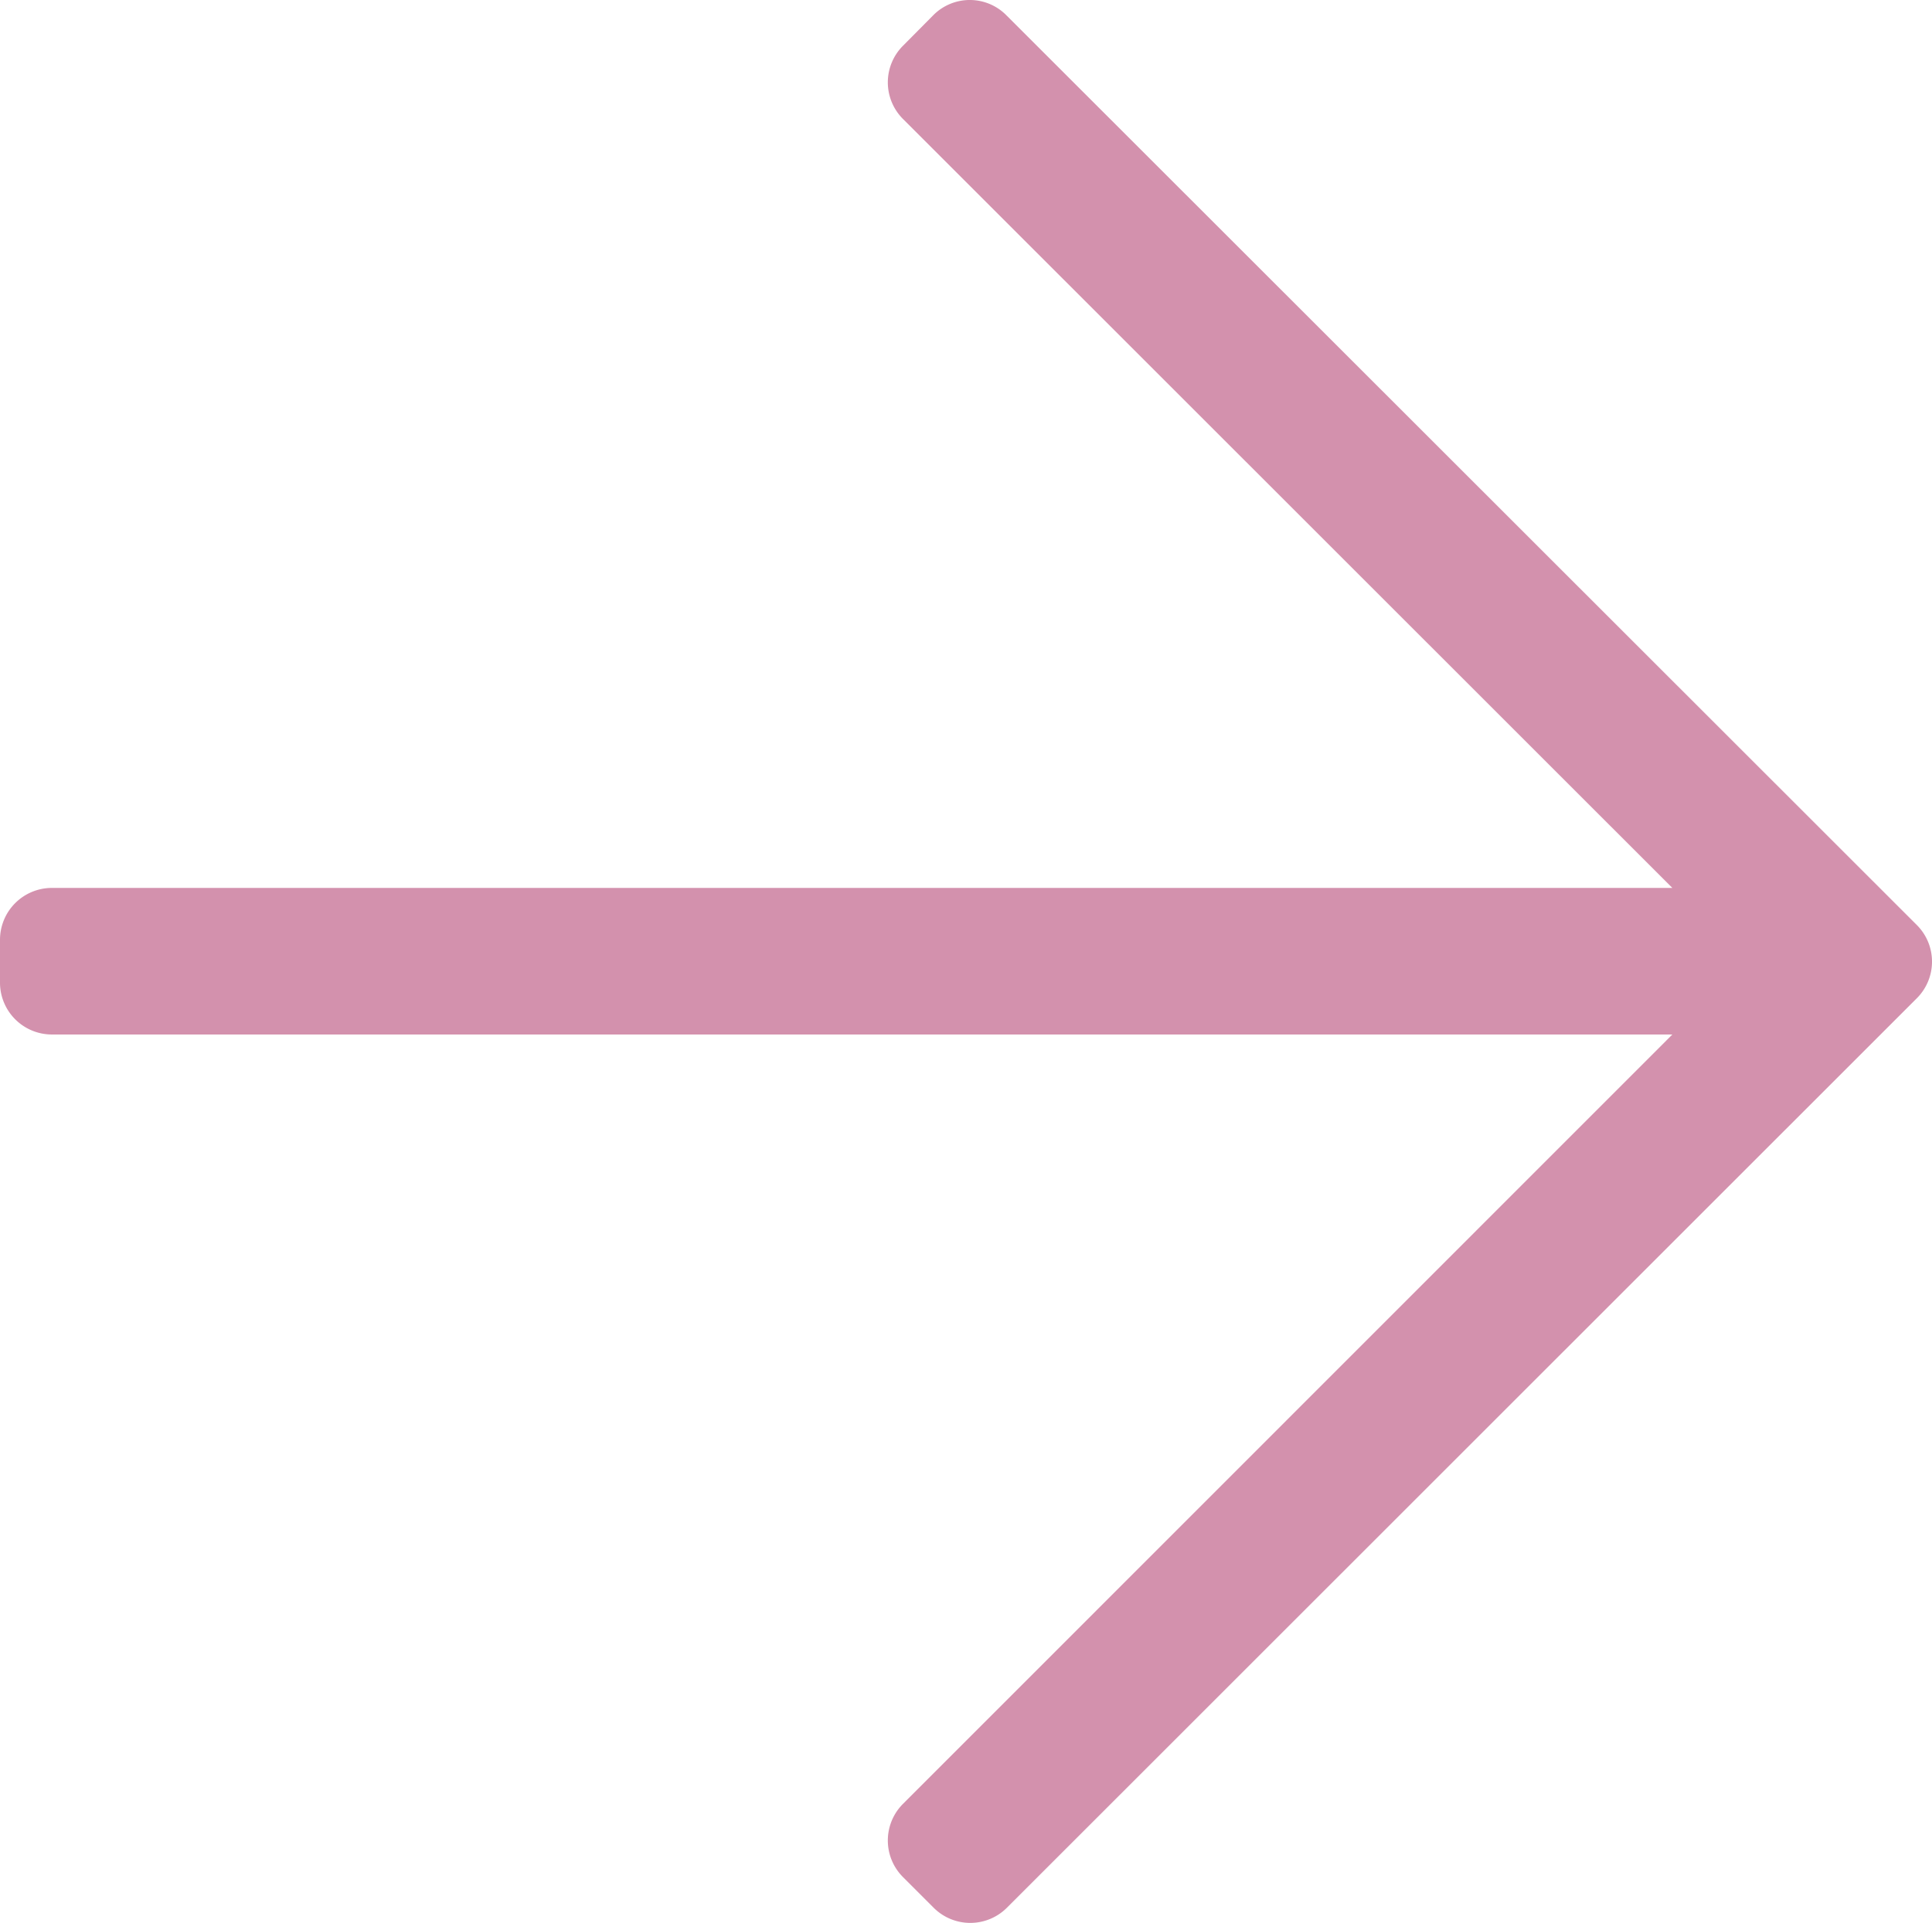
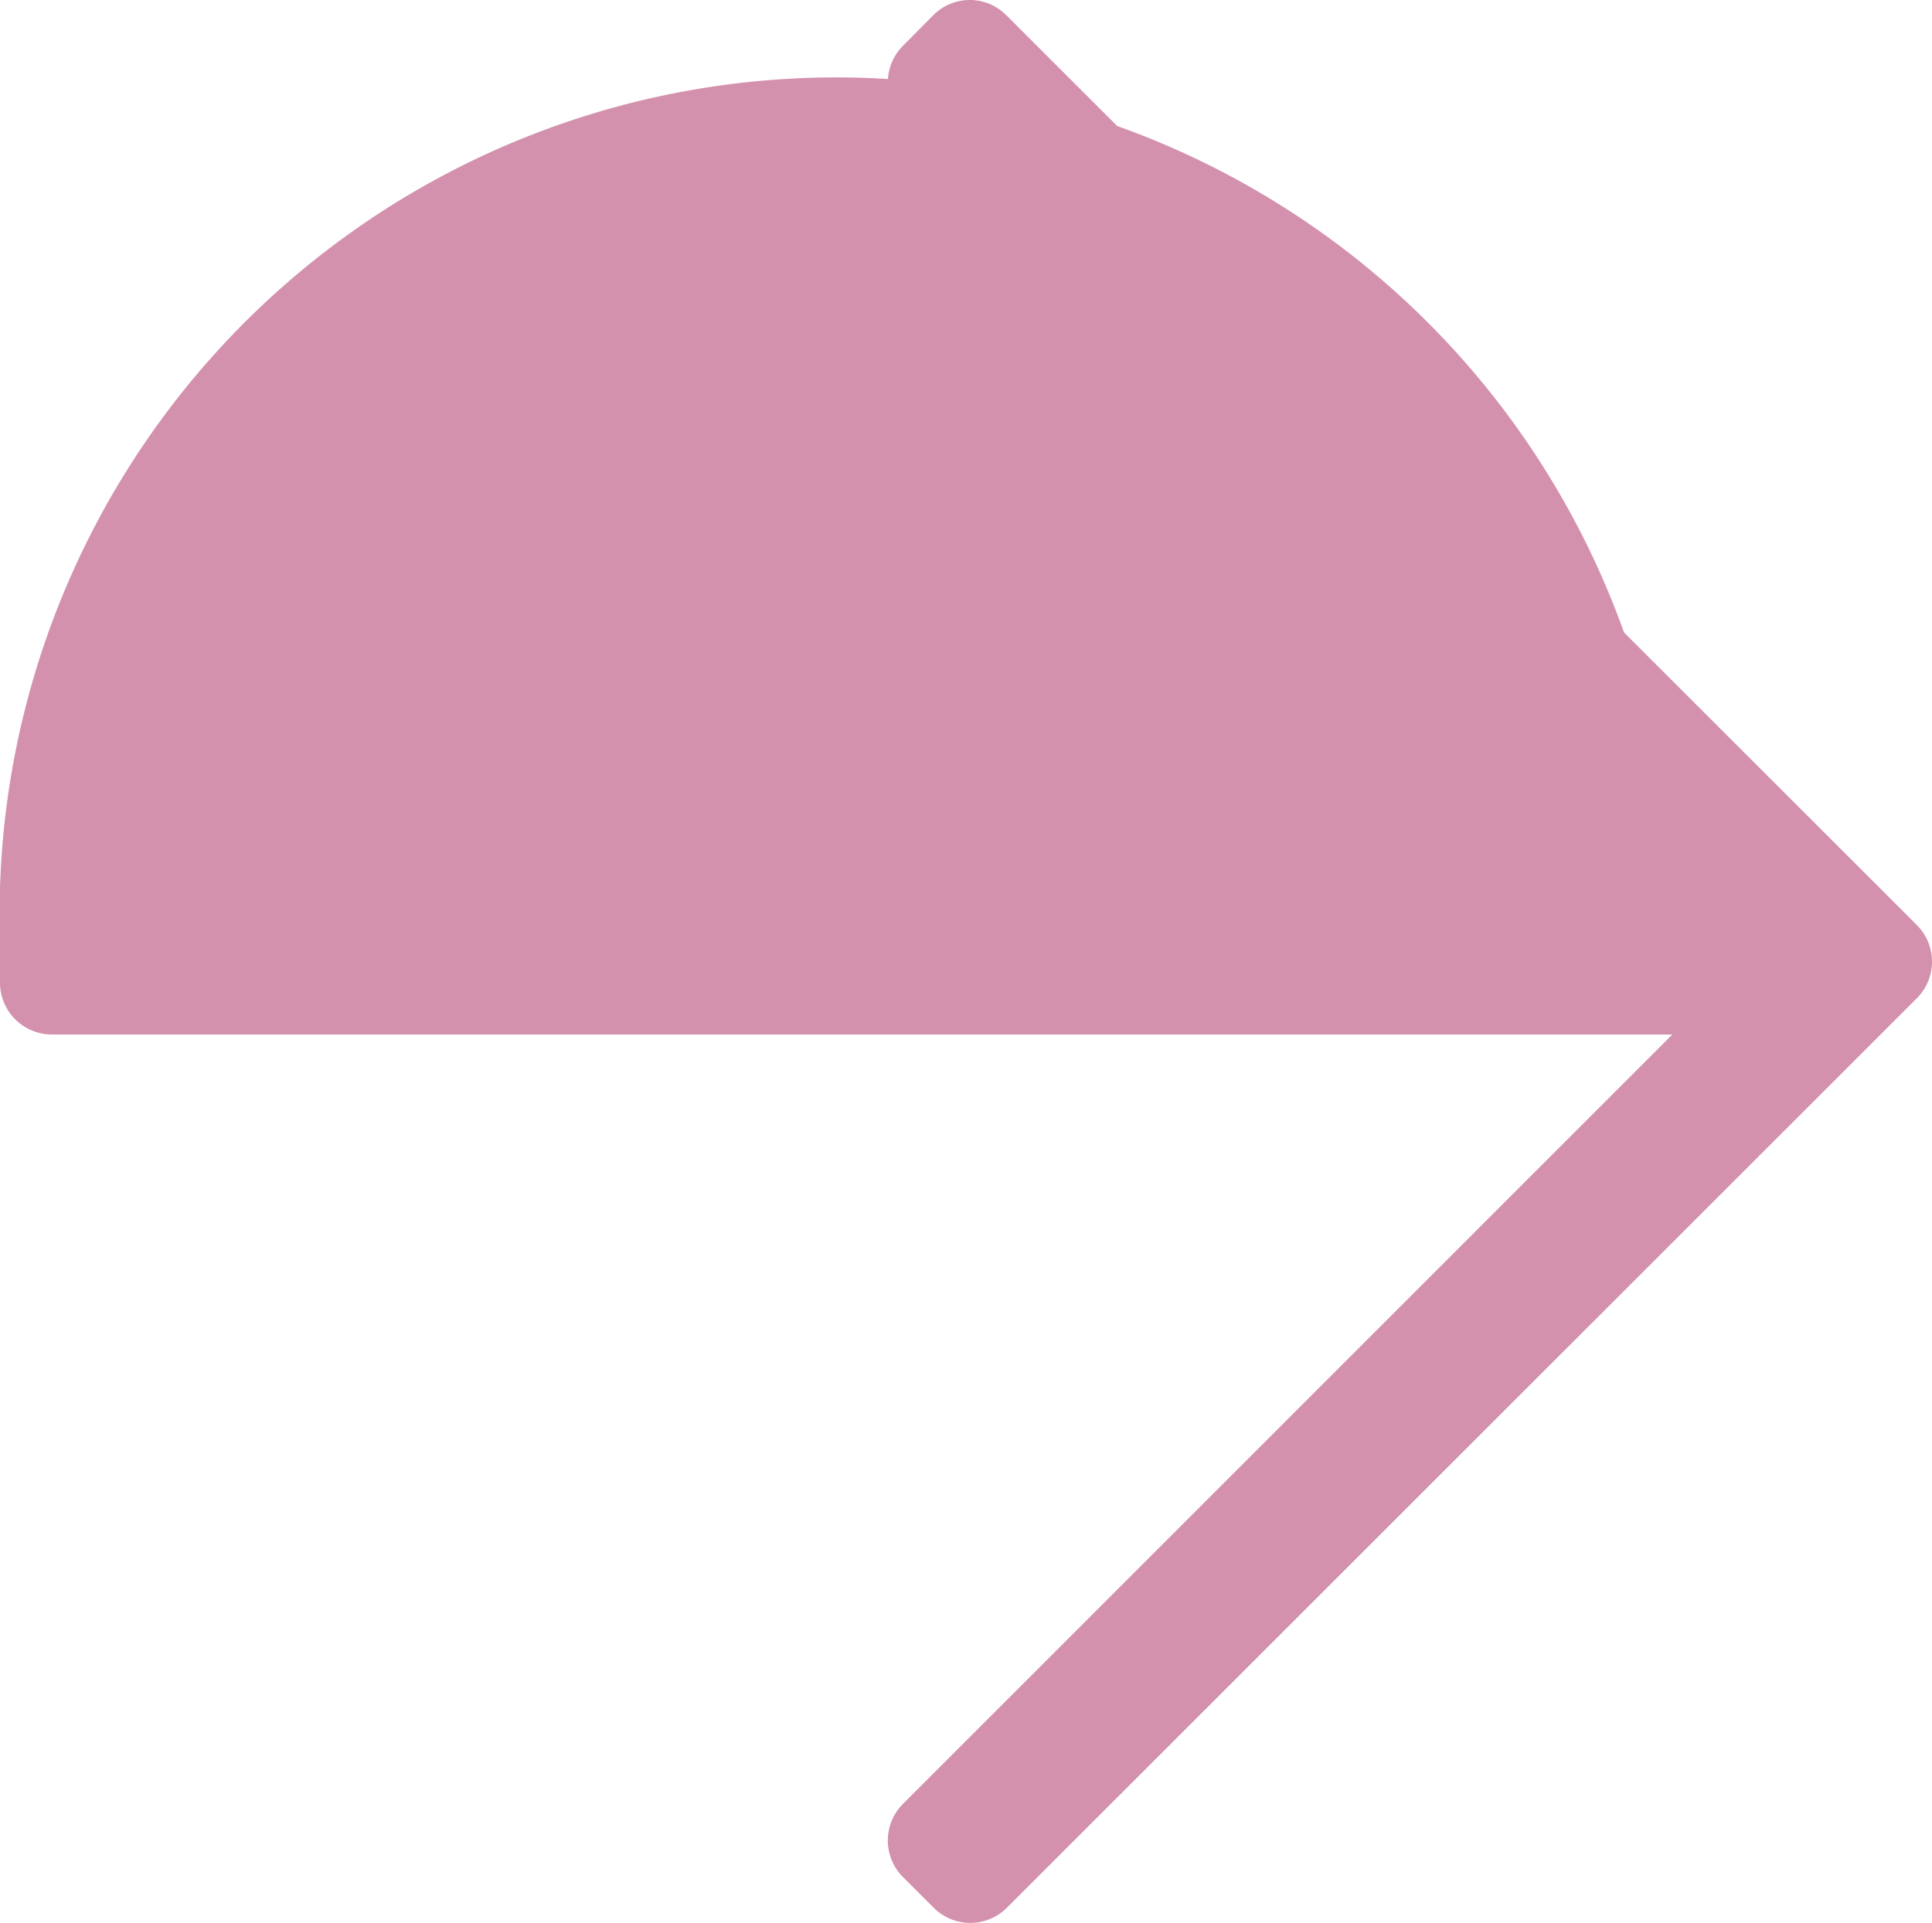
<svg xmlns="http://www.w3.org/2000/svg" width="36.371" height="36.209" viewBox="0 0 36.371 36.209">
-   <path d="M36.8,49.572,36.223,49a.975.975,0,0,0-1.38,0L20.364,63.483V32.974A.977.977,0,0,0,19.39,32h-.812a.977.977,0,0,0-.974.974V63.483L3.117,49a.975.975,0,0,0-1.38,0l-.576.576a.975.975,0,0,0,0,1.38L18.286,68.085a.975.975,0,0,0,1.38,0L36.791,50.951A.968.968,0,0,0,36.8,49.572Z" transform="translate(-32 37.084) rotate(-90)" fill="#d391ad" />
+   <path d="M36.8,49.572,36.223,49a.975.975,0,0,0-1.38,0L20.364,63.483A.977.977,0,0,0,19.39,32h-.812a.977.977,0,0,0-.974.974V63.483L3.117,49a.975.975,0,0,0-1.38,0l-.576.576a.975.975,0,0,0,0,1.38L18.286,68.085a.975.975,0,0,0,1.38,0L36.791,50.951A.968.968,0,0,0,36.8,49.572Z" transform="translate(-32 37.084) rotate(-90)" fill="#d391ad" />
</svg>